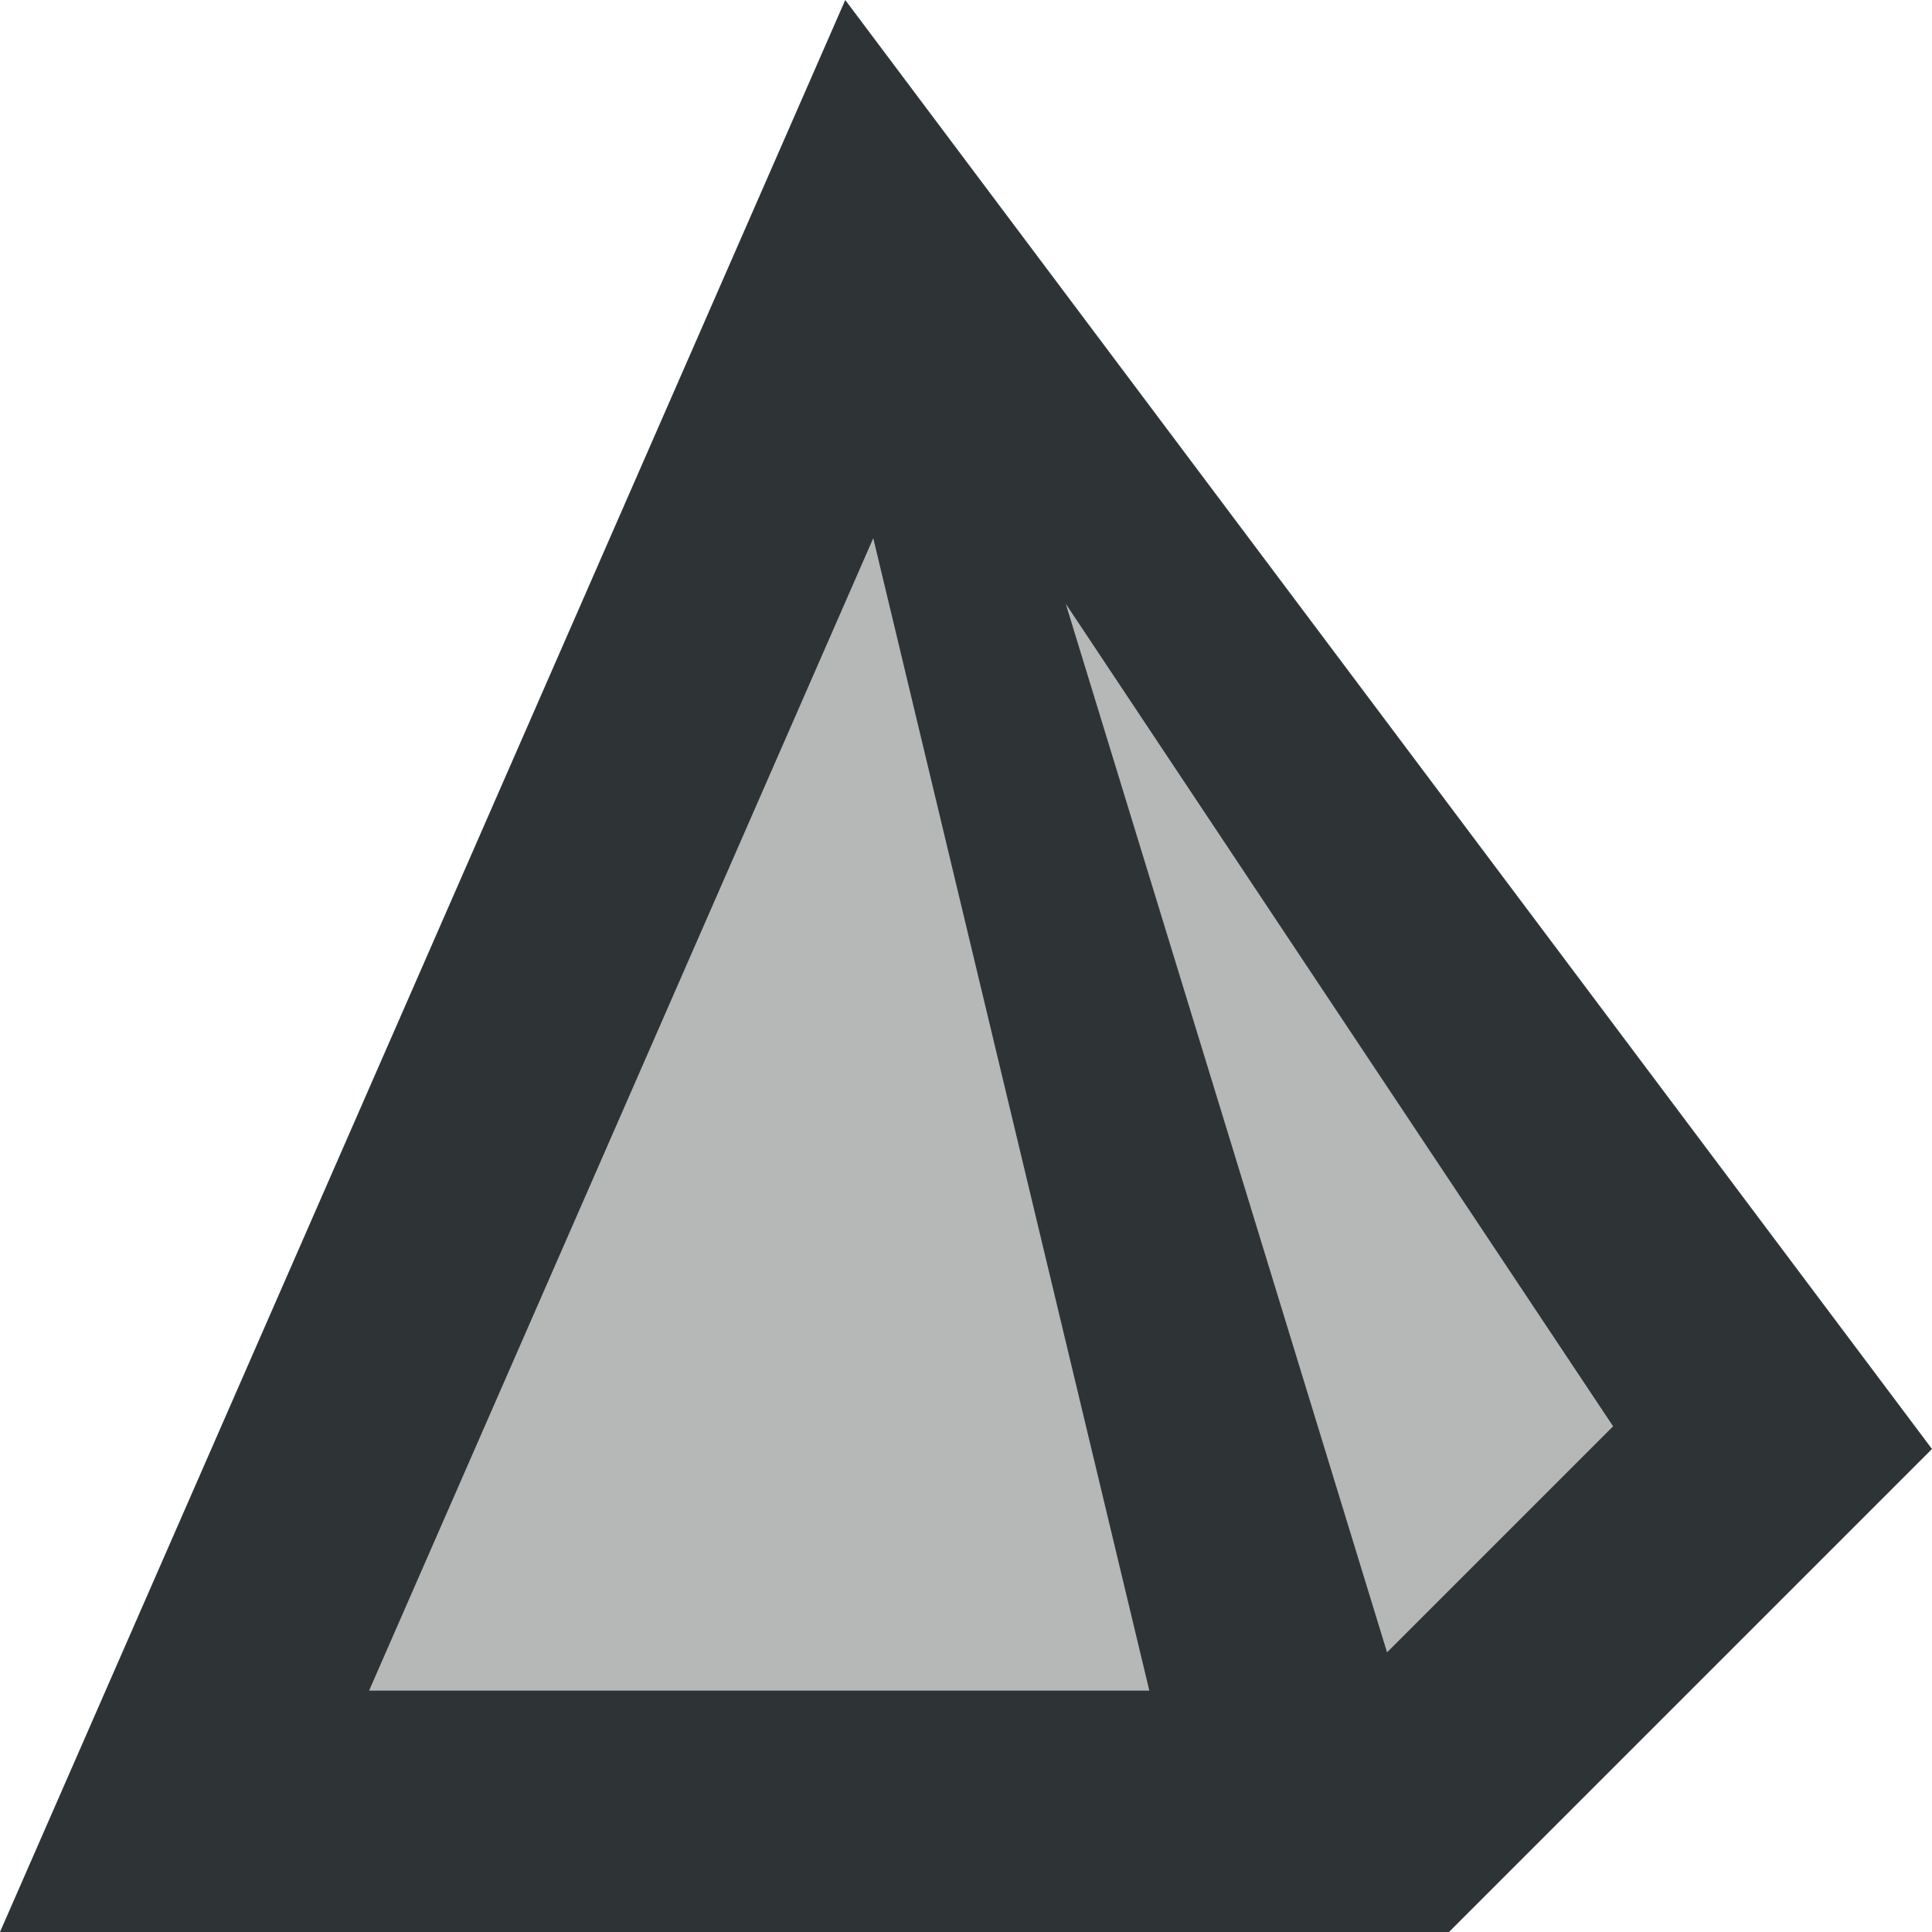
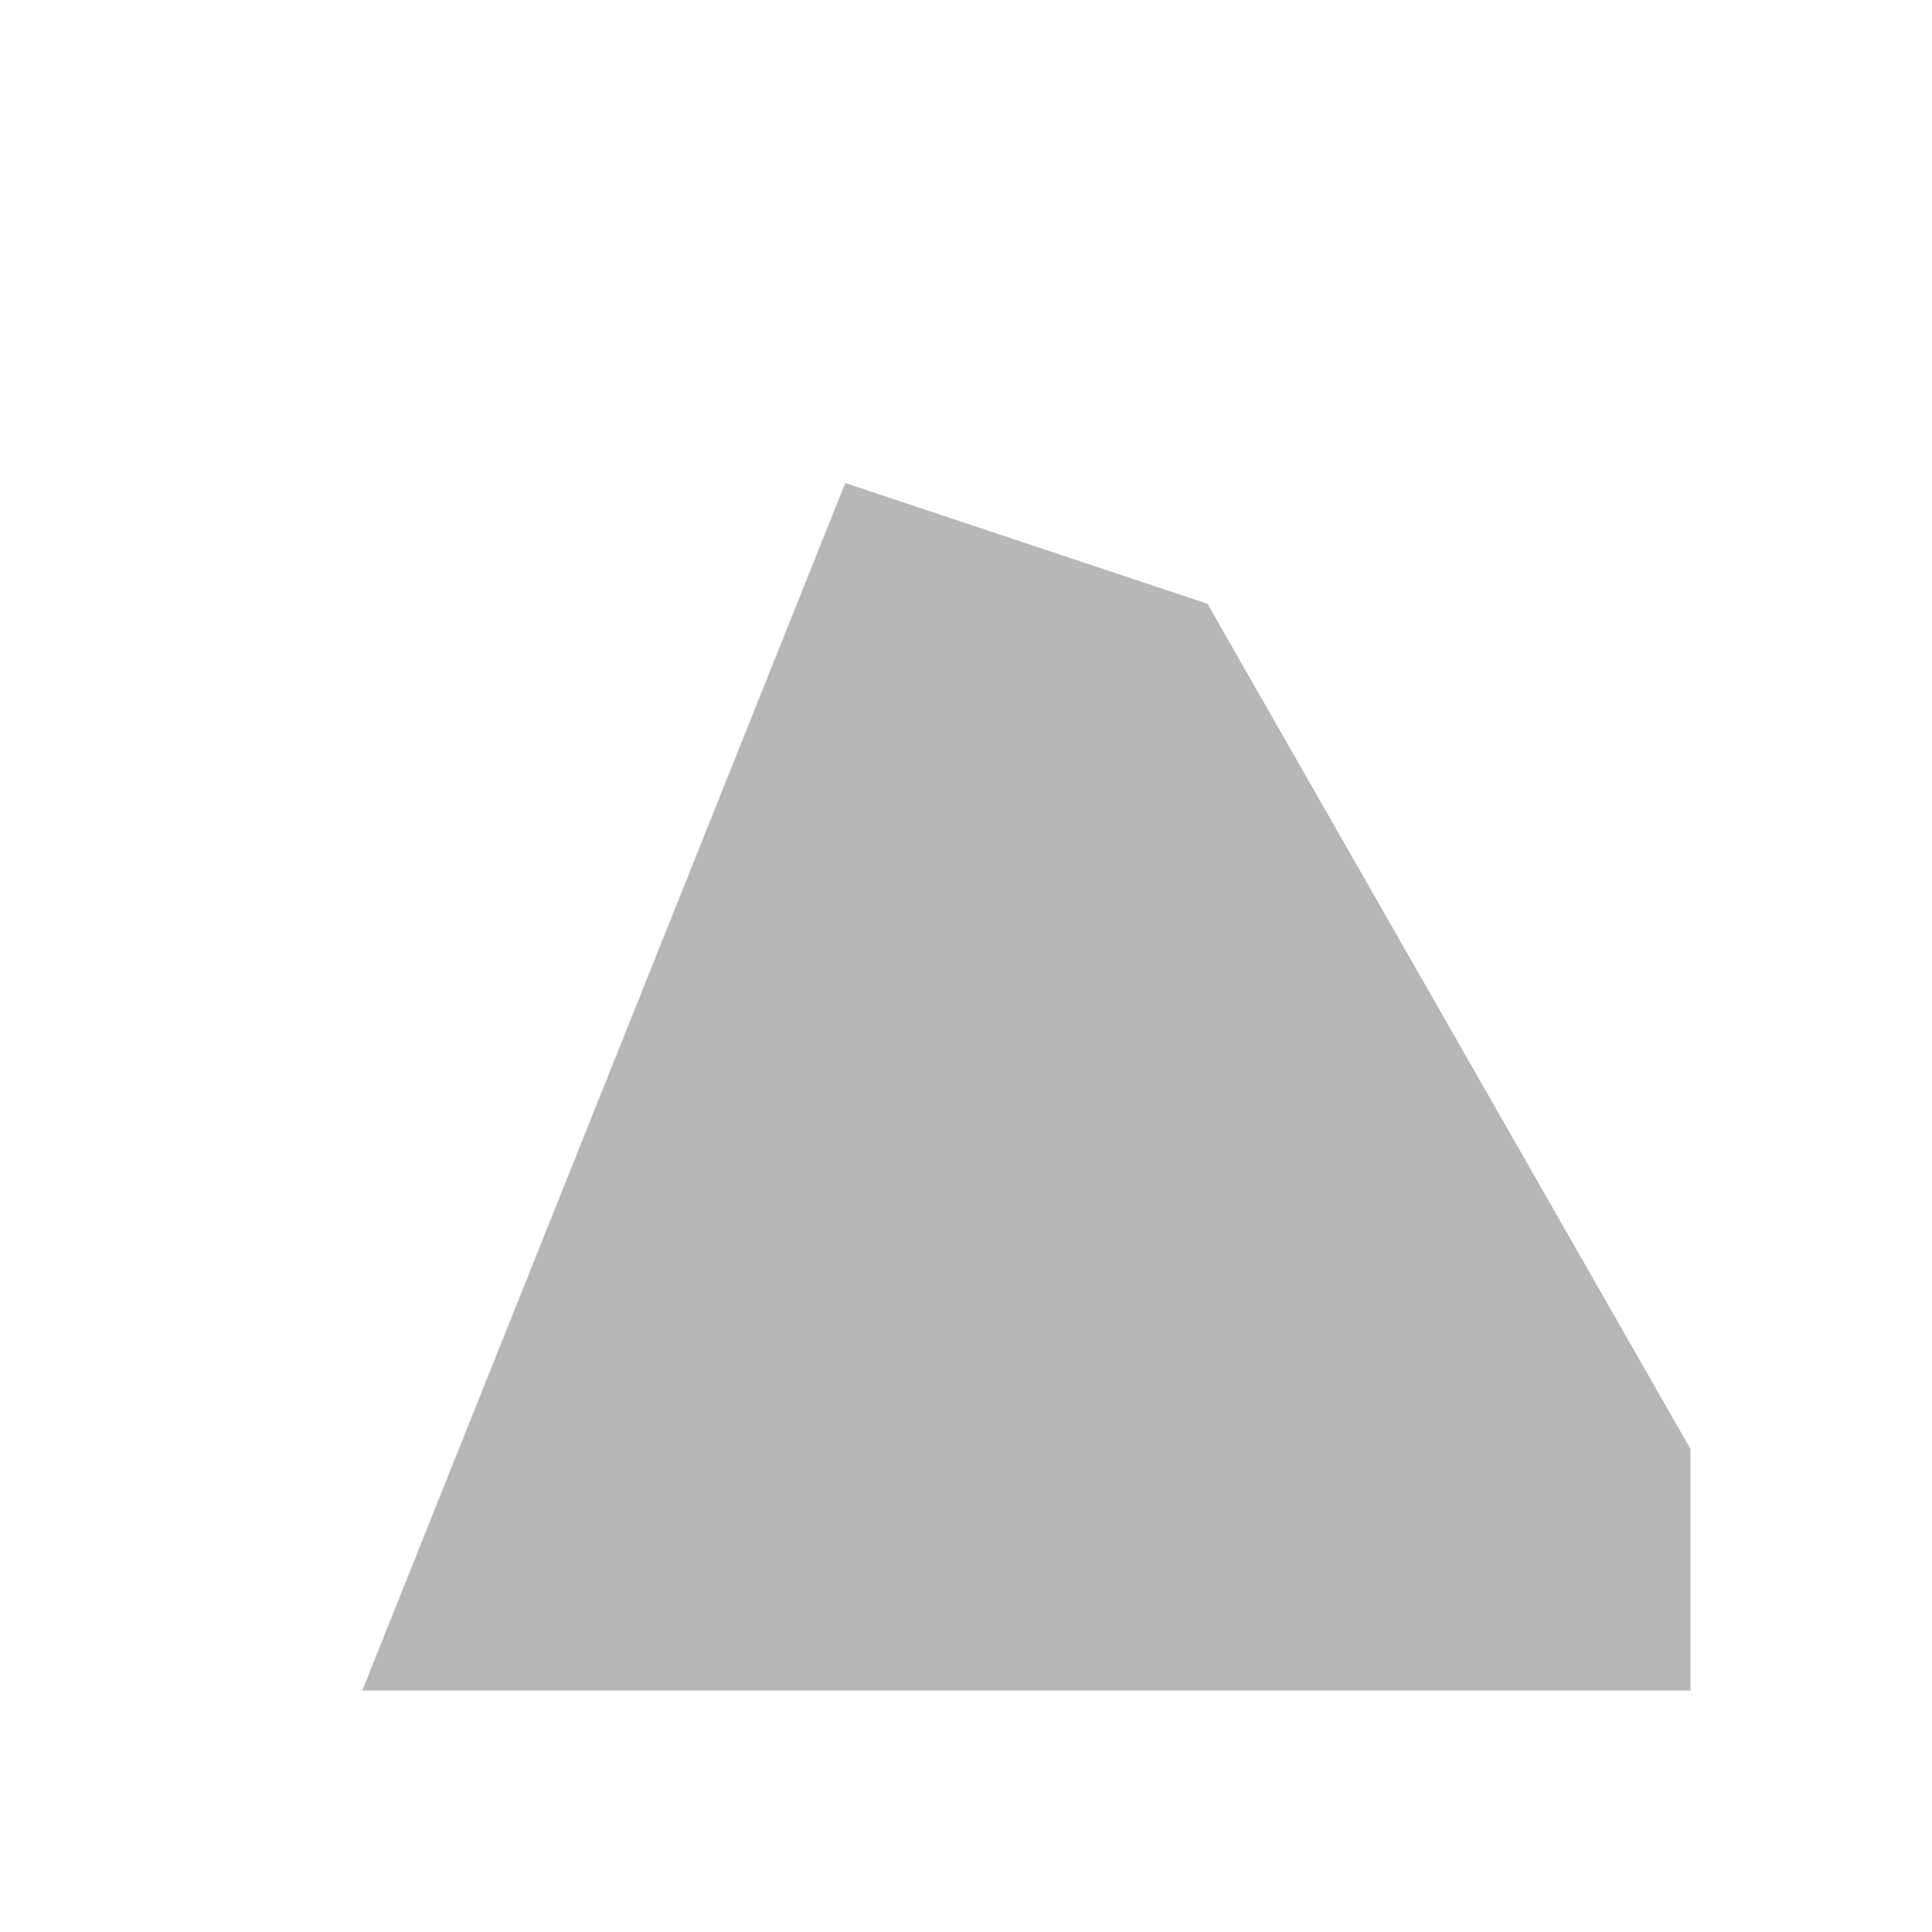
<svg xmlns="http://www.w3.org/2000/svg" viewBox="0 0 16 16">
  <g fill="#2e3436">
    <path d="m7 4-4 10h11v-2l-4-7z" opacity=".35" />
-     <path d="m7 0-7 16h6 6l4-4zm.232 4.457 2.286 9.543h-3.518-2.943zm1.594.543 4.533 6.812-1.872 1.872z" />
  </g>
</svg>